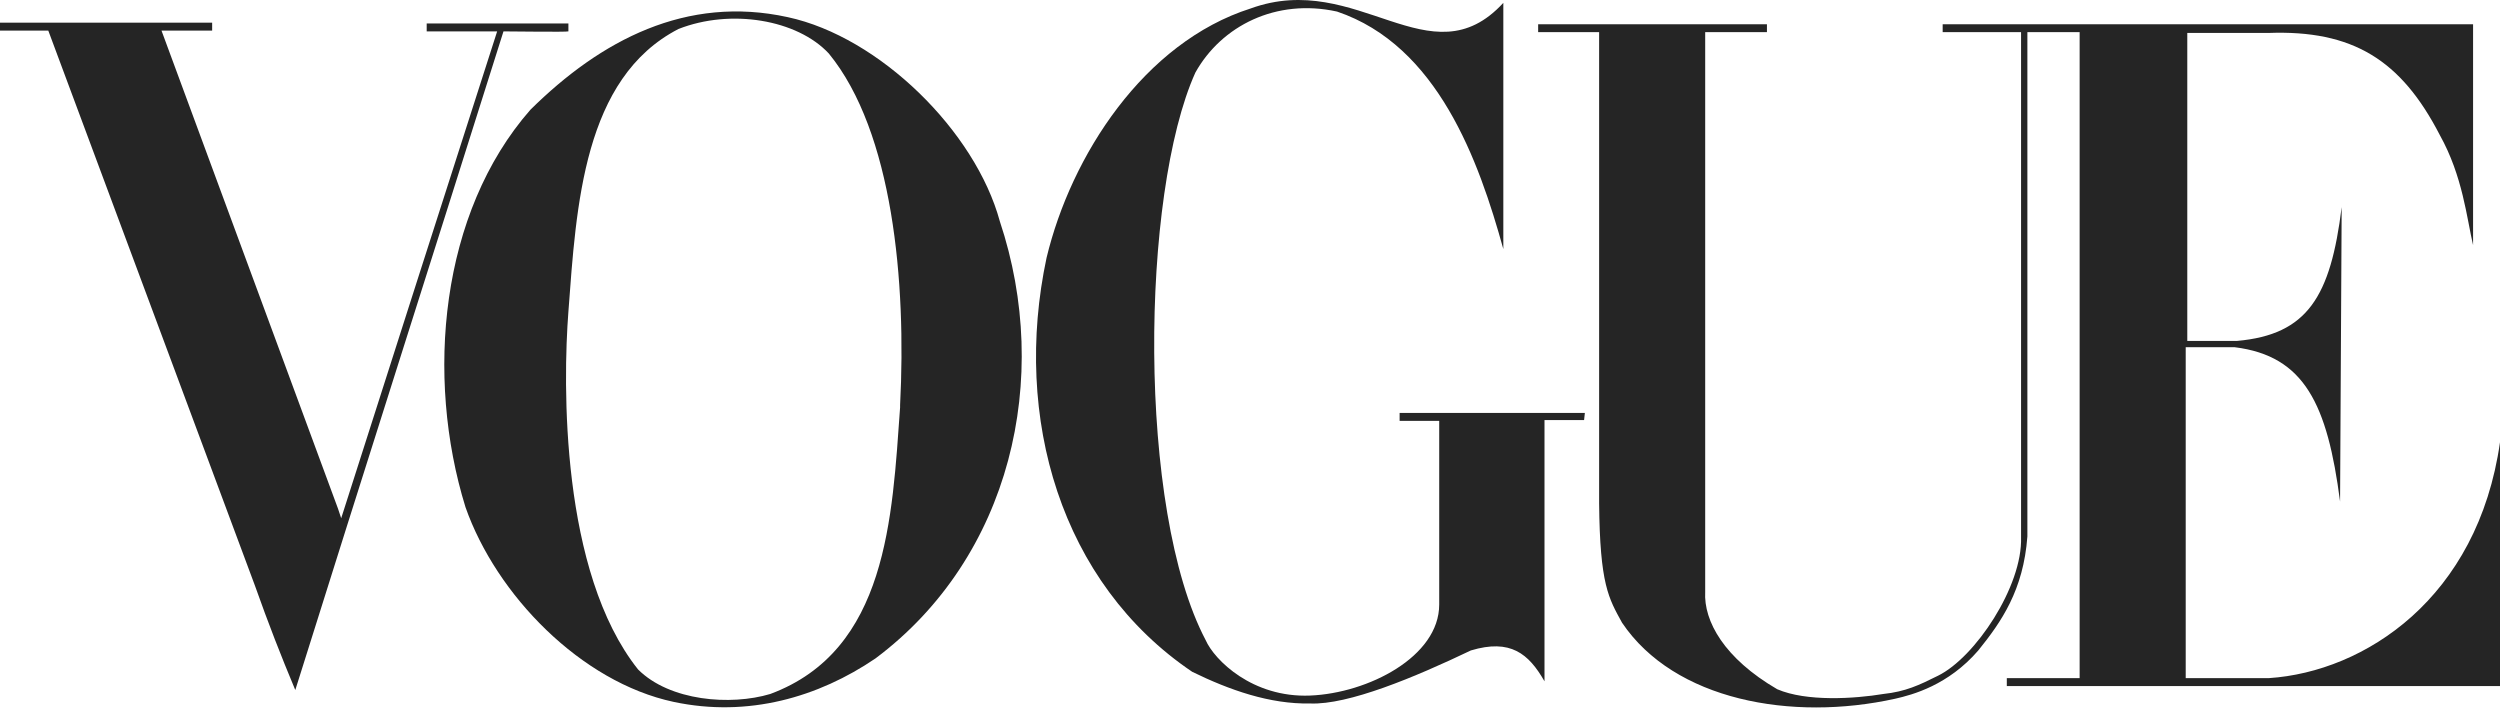
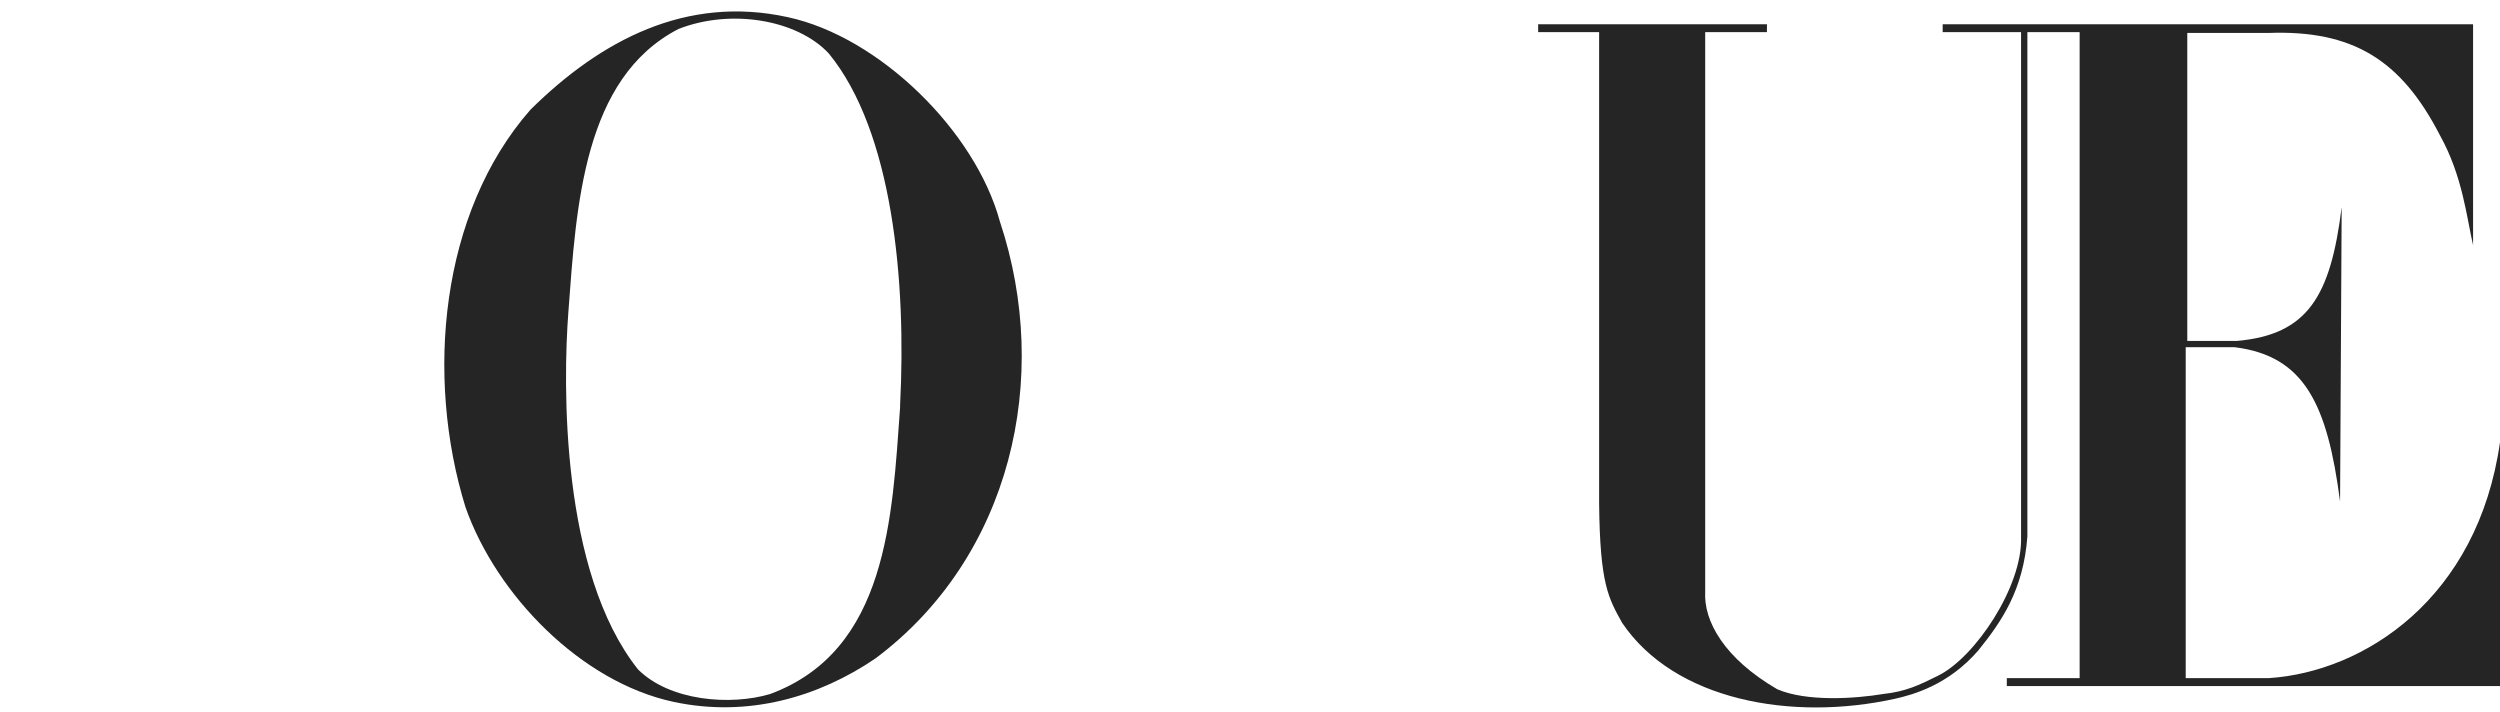
<svg xmlns="http://www.w3.org/2000/svg" width="130" height="37" viewBox="0 0 130 37" fill="none">
  <path d="M121.684 26.083C121.026 21.02 119.832 18.509 116.209 18.056C115.592 18.056 114.151 18.056 113.657 18.056C113.657 19.003 113.657 31.064 113.657 35.263C115.551 35.263 116.045 35.263 117.98 35.263C122.961 34.934 128.847 31.106 130 22.996C130 27.113 130 31.311 130 35.675H104.354V35.263H108.141C108.141 23.696 108.141 13.034 108.141 1.672H105.424C105.424 10.852 105.424 18.344 105.424 27.895C105.218 30.694 104.066 32.341 102.872 33.822C101.308 35.634 99.455 36.128 98.549 36.334C93.157 37.527 87.064 36.416 84.347 32.382C83.648 31.106 83.195 30.406 83.154 26.166V1.672H79.984V1.261C84.059 1.261 87.723 1.261 91.881 1.261V1.672H88.67V30.776C88.587 32.299 89.658 34.234 92.416 35.84C93.939 36.498 96.45 36.334 97.932 36.087C99.085 35.963 99.784 35.634 100.772 35.14C102.707 34.193 105.177 30.488 105.095 27.936C105.095 18.015 105.095 1.672 105.095 1.672H101.019C101.019 1.22 101.019 1.672 101.019 1.261H128.6V12.746C128.271 11.346 128.065 9.164 126.871 7.024C124.854 3.113 122.343 1.549 117.938 1.714H113.739V17.727C114.192 17.727 115.757 17.727 116.333 17.727C119.997 17.398 121.19 15.422 121.767 10.77L121.684 26.083Z" fill="#252525" />
-   <path d="M82.372 21.844C81.549 21.844 80.972 21.844 80.314 21.844C80.314 25.878 80.314 30.9 80.314 35.428C79.49 33.987 78.543 33.205 76.485 33.823C73.562 35.222 70.105 36.663 68.129 36.581C66.029 36.622 63.93 35.881 61.995 34.934C55.162 30.324 52.651 21.72 54.421 13.405C55.697 8.094 59.484 2.208 65.041 0.438C70.599 -1.579 74.386 4.266 78.173 0.149C78.173 3.072 78.173 11.347 78.173 12.54V12.952C76.897 8.341 74.756 2.372 69.528 0.602C66.359 -0.098 63.518 1.343 62.16 3.772C59.319 10.07 59.114 26.495 62.695 33.288C63.148 34.317 65.124 36.293 68.129 36.169C71.134 36.046 74.839 34.152 74.839 31.435C74.839 28.142 74.839 25.425 74.839 21.885C74.303 21.885 73.069 21.885 72.78 21.885C72.78 21.679 72.78 21.679 72.78 21.473H82.413L82.372 21.844Z" fill="#252525" />
  <path d="M45.529 34.235C42.565 36.252 38.901 37.322 35.032 36.499C30.215 35.47 25.811 30.942 24.205 26.372C22.106 19.58 22.888 11.059 27.581 5.707C31.244 2.085 35.69 -0.262 40.96 0.891C45.735 1.92 50.716 6.819 51.992 11.511C54.709 19.662 52.568 28.966 45.529 34.235ZM43.1 2.784C41.453 1.014 37.996 0.438 35.279 1.508C30.339 4.061 29.968 10.688 29.557 16.204C29.269 19.95 29.145 29.748 33.179 34.811C34.826 36.458 37.996 36.705 40.054 36.087C46.146 33.823 46.393 26.907 46.805 21.185V21.062C47.134 14.681 46.434 6.86 43.1 2.784Z" fill="#252525" />
-   <path d="M29.557 1.632C29.474 1.673 26.593 1.632 26.181 1.632C22.641 12.87 18.854 24.726 15.355 35.882C14.614 34.111 13.955 32.424 13.255 30.448L2.511 1.591C1.276 1.591 0.947 1.591 0 1.591V1.179H11.032V1.591H8.398L17.578 26.455L17.742 26.949C20.377 18.716 23.135 10.071 25.852 1.632C24.617 1.632 23.3 1.632 22.188 1.632V1.22H29.557V1.632Z" fill="#252525" />
</svg>